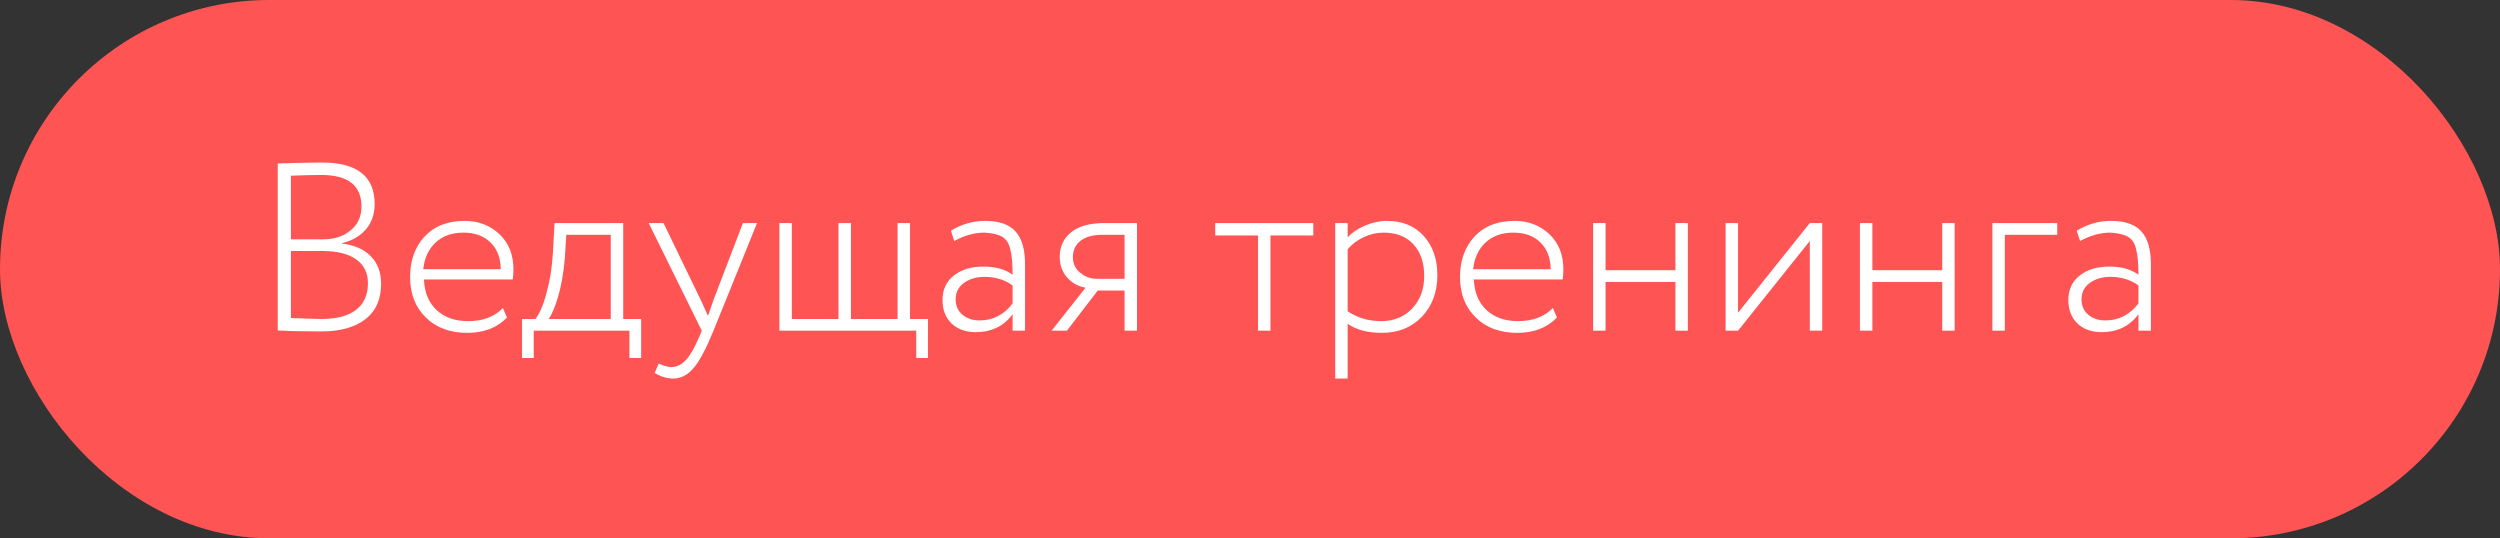
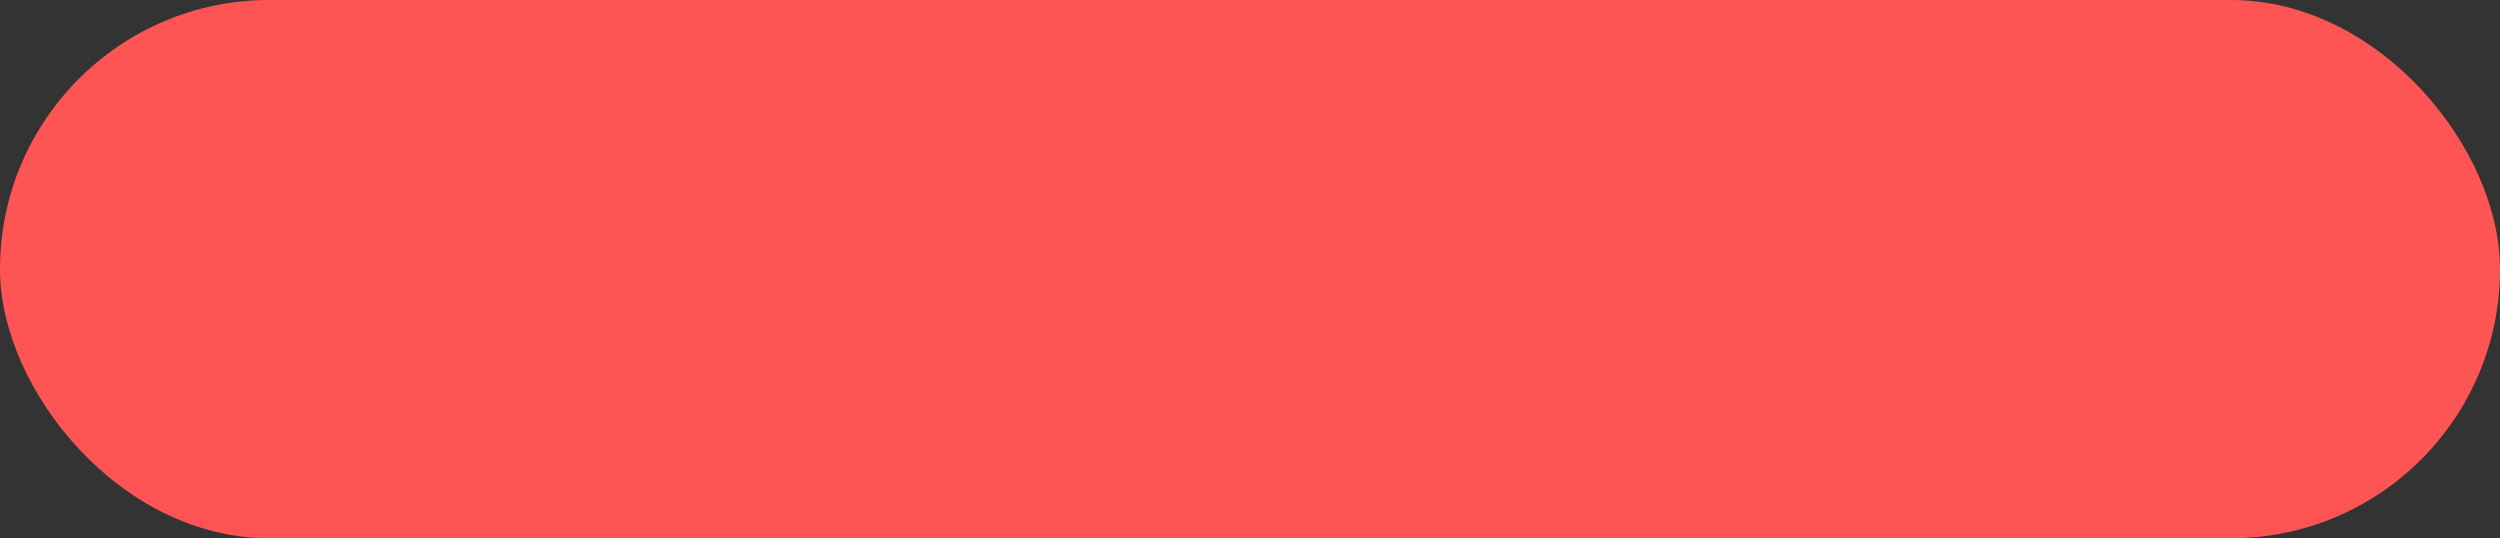
<svg xmlns="http://www.w3.org/2000/svg" width="209" height="45" viewBox="0 0 209 45" fill="none">
  <rect x="0" y="0" width="209" height="45" fill="#333333" stroke="none" />
  <rect width="209" height="45" rx="22.5" fill="#FF5454" />
-   <path d="M23.22 27.627V13.666C25.073 13.613 26.3 13.586 26.9 13.586C29.847 13.586 31.32 14.74 31.32 17.047C31.32 17.9 31.073 18.613 30.58 19.186C30.087 19.747 29.427 20.127 28.6 20.326V20.366C29.64 20.486 30.44 20.84 31 21.427C31.573 22 31.86 22.767 31.86 23.727C31.86 25.033 31.413 26.026 30.52 26.706C29.64 27.373 28.427 27.706 26.88 27.706C25.413 27.706 24.193 27.68 23.22 27.627ZM26.98 20.986H24.32V26.587C25.653 26.64 26.52 26.666 26.92 26.666C28.16 26.666 29.107 26.413 29.76 25.907C30.427 25.4 30.76 24.653 30.76 23.666C30.76 22.813 30.433 22.153 29.78 21.686C29.127 21.22 28.193 20.986 26.98 20.986ZM26.86 14.627C26.287 14.627 25.44 14.646 24.32 14.687V20.006H27.04C27.96 20.006 28.713 19.76 29.3 19.267C29.913 18.773 30.22 18.107 30.22 17.267C30.22 15.507 29.1 14.627 26.86 14.627ZM42.044 25.747L42.384 26.547C41.57 27.4 40.464 27.826 39.064 27.826C37.624 27.826 36.47 27.4 35.604 26.547C34.724 25.693 34.284 24.56 34.284 23.146C34.284 21.787 34.684 20.666 35.484 19.787C36.297 18.907 37.417 18.466 38.844 18.466C40.004 18.466 40.977 18.84 41.764 19.587C42.537 20.32 42.924 21.3 42.924 22.526C42.924 22.846 42.904 23.127 42.864 23.366H35.444C35.484 24.447 35.837 25.3 36.504 25.927C37.17 26.54 38.044 26.846 39.124 26.846C40.377 26.846 41.35 26.48 42.044 25.747ZM38.744 19.447C37.784 19.447 37.004 19.727 36.404 20.287C35.817 20.846 35.477 21.587 35.384 22.506H41.864C41.85 21.56 41.564 20.813 41.004 20.267C40.444 19.72 39.69 19.447 38.744 19.447ZM44.621 29.927H43.641V26.666H44.761C45.108 26.227 45.415 25.513 45.681 24.526C45.961 23.54 46.141 22.427 46.221 21.186L46.361 18.646H52.101V26.666H53.601V29.927H52.621V27.646H44.621V29.927ZM47.341 19.627L47.221 21.587C47.115 22.813 46.928 23.88 46.661 24.787C46.408 25.666 46.141 26.293 45.861 26.666H51.061V19.627H47.341ZM62.109 18.646H63.289L59.649 27.646C58.996 29.233 58.429 30.287 57.949 30.806C57.469 31.366 56.909 31.646 56.269 31.646C55.776 31.646 55.263 31.493 54.729 31.186L55.069 30.387C55.483 30.587 55.836 30.686 56.129 30.686C56.583 30.686 56.989 30.486 57.349 30.087C57.709 29.7 58.083 29.047 58.469 28.127L58.669 27.646L54.229 18.646H55.469L58.549 25.006L59.189 26.407C59.203 26.353 59.369 25.873 59.689 24.966L62.109 18.646ZM76.598 27.646H65.158V18.646H66.198V26.666H70.098V18.646H71.138V26.666H75.038V18.646H76.078V26.666H77.578V29.927H76.598V27.646ZM79.774 20.146L79.494 19.287C80.387 18.74 81.341 18.466 82.354 18.466C83.527 18.466 84.374 18.76 84.894 19.346C85.427 19.933 85.694 20.84 85.694 22.067V27.646H84.654V26.267C83.921 27.267 82.894 27.767 81.574 27.767C80.734 27.767 80.061 27.526 79.554 27.047C79.047 26.553 78.794 25.9 78.794 25.087C78.794 24.206 79.114 23.52 79.754 23.026C80.381 22.533 81.201 22.287 82.214 22.287C83.227 22.287 84.041 22.513 84.654 22.966C84.654 22.033 84.587 21.32 84.454 20.826C84.347 20.346 84.127 20.006 83.794 19.806C83.474 19.607 82.974 19.486 82.294 19.447C81.481 19.447 80.641 19.68 79.774 20.146ZM81.894 26.787C83.014 26.787 83.934 26.313 84.654 25.366V23.866C84.001 23.387 83.221 23.146 82.314 23.146C81.634 23.146 81.061 23.313 80.594 23.646C80.127 23.98 79.894 24.44 79.894 25.026C79.894 25.56 80.081 25.986 80.454 26.306C80.827 26.627 81.307 26.787 81.894 26.787ZM92.374 18.646H95.054V27.646H94.014V24.287H91.774L89.194 27.646H87.914L90.754 24.047C90.154 23.953 89.64 23.673 89.214 23.206C88.8 22.727 88.594 22.153 88.594 21.486C88.594 20.62 88.907 19.933 89.534 19.427C90.16 18.907 91.107 18.646 92.374 18.646ZM89.694 21.506C89.694 22.04 89.9 22.473 90.314 22.806C90.727 23.14 91.167 23.306 91.634 23.306H94.014V19.627H92.194C91.367 19.627 90.74 19.8 90.314 20.146C89.9 20.48 89.694 20.933 89.694 21.506ZM105.172 19.686H101.592V18.646H109.792V19.686H106.212V27.646H105.172V19.686ZM112.663 31.646H111.623V18.646H112.663V19.846C113.023 19.447 113.503 19.12 114.103 18.866C114.716 18.6 115.336 18.466 115.963 18.466C117.243 18.466 118.263 18.887 119.023 19.727C119.783 20.567 120.163 21.66 120.163 23.006C120.163 24.407 119.736 25.56 118.883 26.466C118.016 27.373 116.903 27.826 115.543 27.826C114.33 27.826 113.37 27.573 112.663 27.067V31.646ZM115.683 19.447C115.096 19.447 114.523 19.58 113.963 19.846C113.416 20.113 112.983 20.447 112.663 20.846V26.026C113.49 26.573 114.423 26.846 115.463 26.846C116.53 26.846 117.396 26.493 118.063 25.787C118.73 25.08 119.063 24.173 119.063 23.067C119.063 21.96 118.763 21.08 118.163 20.427C117.563 19.773 116.736 19.447 115.683 19.447ZM129.817 25.747L130.157 26.547C129.344 27.4 128.237 27.826 126.837 27.826C125.397 27.826 124.244 27.4 123.377 26.547C122.497 25.693 122.057 24.56 122.057 23.146C122.057 21.787 122.457 20.666 123.257 19.787C124.071 18.907 125.191 18.466 126.617 18.466C127.777 18.466 128.751 18.84 129.537 19.587C130.311 20.32 130.697 21.3 130.697 22.526C130.697 22.846 130.677 23.127 130.637 23.366H123.217C123.257 24.447 123.611 25.3 124.277 25.927C124.944 26.54 125.817 26.846 126.897 26.846C128.151 26.846 129.124 26.48 129.817 25.747ZM126.517 19.447C125.557 19.447 124.777 19.727 124.177 20.287C123.591 20.846 123.251 21.587 123.157 22.506H129.637C129.624 21.56 129.337 20.813 128.777 20.267C128.217 19.72 127.464 19.447 126.517 19.447ZM141.105 27.646H140.065V23.567H134.225V27.646H133.185V18.646H134.225V22.587H140.065V18.646H141.105V27.646ZM151.3 20.146L145.3 27.646H144.26V18.646H145.3V26.146L151.3 18.646H152.34V27.646H151.3V20.146ZM163.41 27.646H162.37V23.567H156.53V27.646H155.49V18.646H156.53V22.587H162.37V18.646H163.41V27.646ZM167.604 27.646H166.564V18.646H171.984V19.627H167.604V27.646ZM173.895 20.146L173.615 19.287C174.508 18.74 175.462 18.466 176.475 18.466C177.648 18.466 178.495 18.76 179.015 19.346C179.548 19.933 179.815 20.84 179.815 22.067V27.646H178.775V26.267C178.042 27.267 177.015 27.767 175.695 27.767C174.855 27.767 174.182 27.526 173.675 27.047C173.168 26.553 172.915 25.9 172.915 25.087C172.915 24.206 173.235 23.52 173.875 23.026C174.502 22.533 175.322 22.287 176.335 22.287C177.348 22.287 178.162 22.513 178.775 22.966C178.775 22.033 178.708 21.32 178.575 20.826C178.468 20.346 178.248 20.006 177.915 19.806C177.595 19.607 177.095 19.486 176.415 19.447C175.602 19.447 174.762 19.68 173.895 20.146ZM176.015 26.787C177.135 26.787 178.055 26.313 178.775 25.366V23.866C178.122 23.387 177.342 23.146 176.435 23.146C175.755 23.146 175.182 23.313 174.715 23.646C174.248 23.98 174.015 24.44 174.015 25.026C174.015 25.56 174.202 25.986 174.575 26.306C174.948 26.627 175.428 26.787 176.015 26.787Z" fill="white" />
</svg>